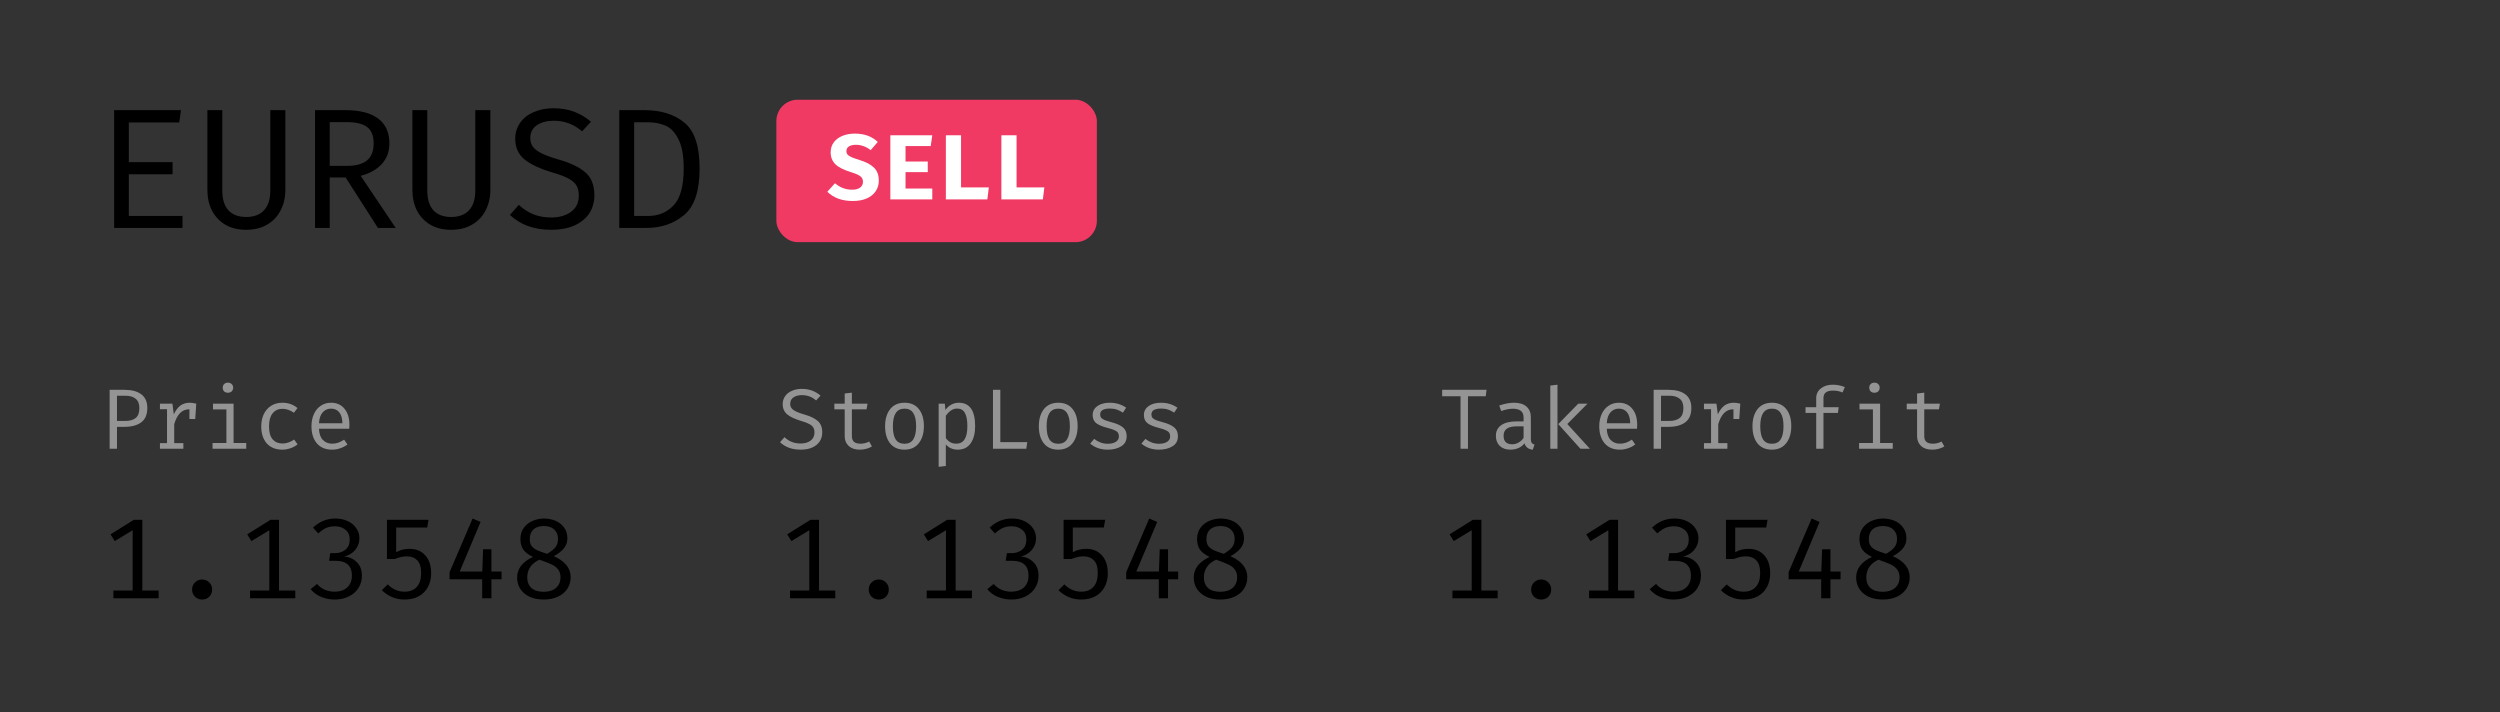
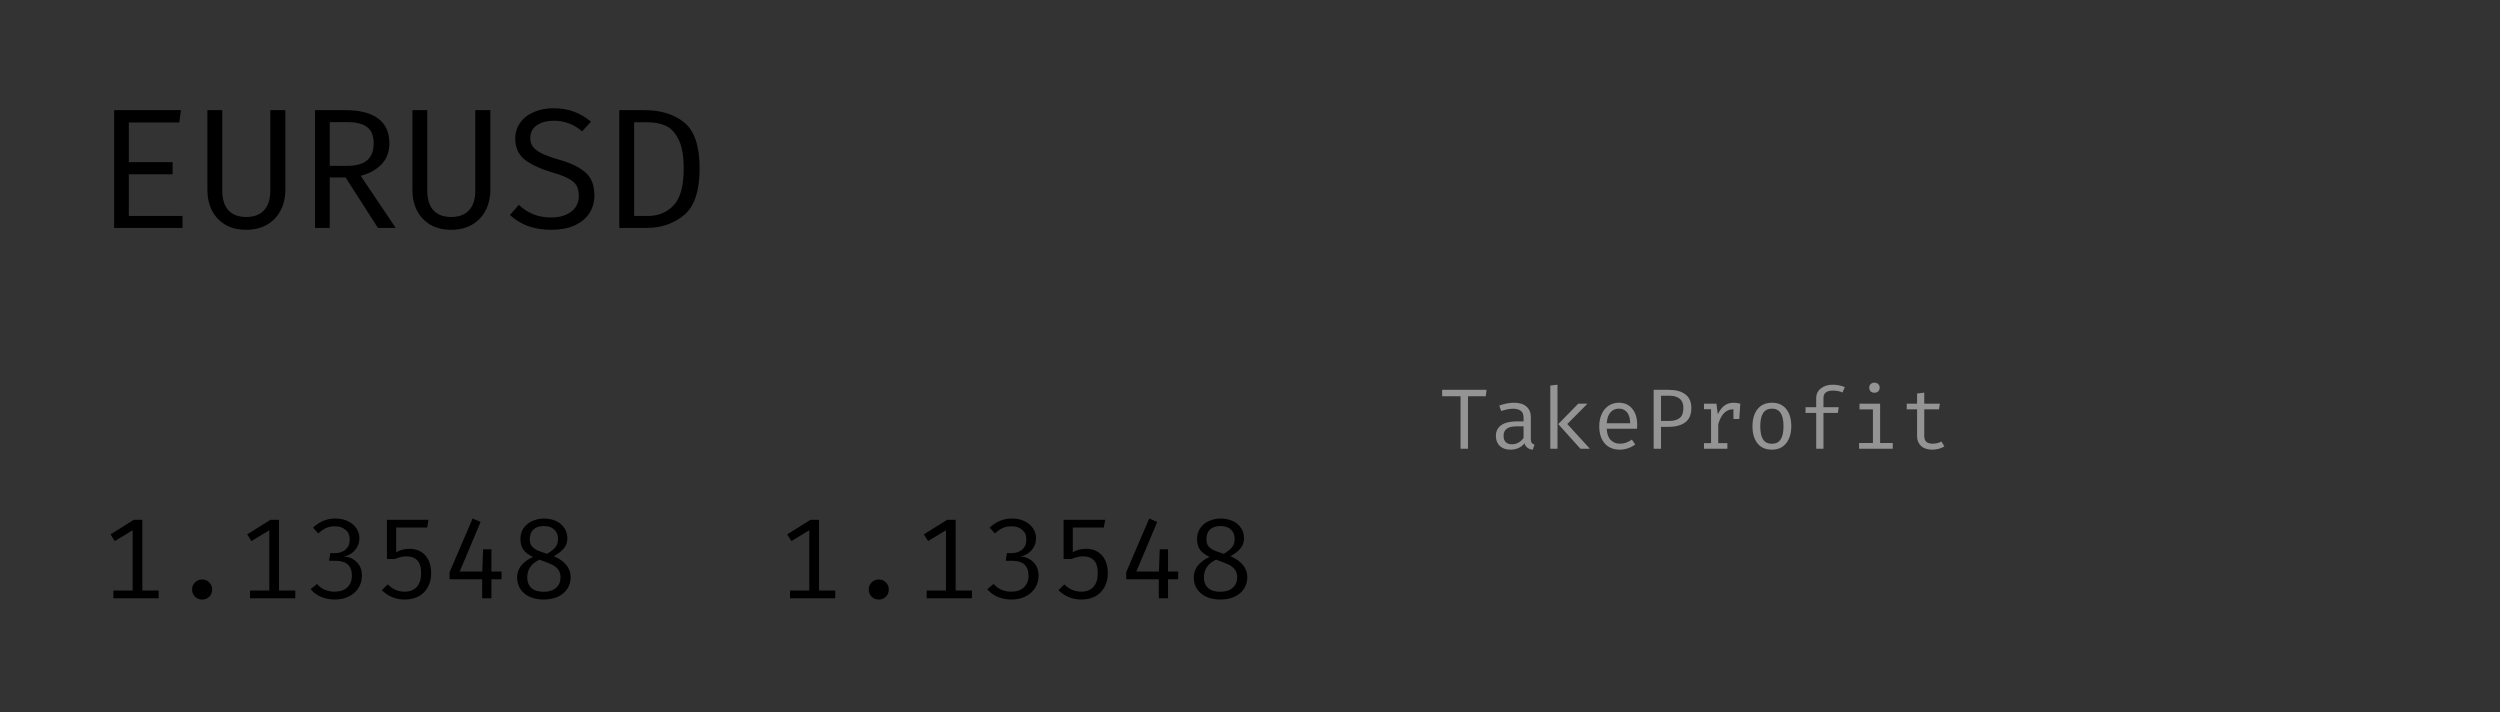
<svg xmlns="http://www.w3.org/2000/svg" width="351" height="100" viewBox="0 0 351 100" fill="none">
  <rect x="0" y="0" width="351" height="100" fill="#333333" stroke="none" />
  <path d="M18.088 22.76H24.232V24.464H18.088V30.32H25.624V32H16.024V15.464H25.408L25.168 17.192H18.088V22.76ZM40.063 26.648C40.063 27.752 39.831 28.736 39.367 29.6C38.919 30.448 38.279 31.104 37.447 31.568C36.631 32.032 35.671 32.264 34.567 32.264C33.447 32.264 32.479 32.032 31.663 31.568C30.847 31.088 30.215 30.424 29.767 29.576C29.335 28.728 29.119 27.752 29.119 26.648V15.464H31.207V26.72C31.207 27.968 31.495 28.904 32.071 29.528C32.647 30.152 33.479 30.464 34.567 30.464C35.655 30.464 36.487 30.152 37.063 29.528C37.655 28.904 37.951 27.968 37.951 26.72V15.464H40.063V26.648ZM54.669 20.12C54.669 21.304 54.301 22.288 53.565 23.072C52.829 23.84 51.853 24.376 50.637 24.68L55.557 32H53.061L48.525 24.92H46.293V32H44.229V15.464H48.453C50.501 15.464 52.045 15.856 53.085 16.64C54.141 17.424 54.669 18.584 54.669 20.12ZM52.461 20.12C52.461 19.064 52.157 18.304 51.549 17.84C50.941 17.376 49.989 17.144 48.693 17.144H46.293V23.288H48.717C49.949 23.288 50.877 23.04 51.501 22.544C52.141 22.032 52.461 21.224 52.461 20.12ZM68.844 26.648C68.844 27.752 68.612 28.736 68.148 29.6C67.7 30.448 67.06 31.104 66.228 31.568C65.412 32.032 64.452 32.264 63.348 32.264C62.228 32.264 61.26 32.032 60.444 31.568C59.628 31.088 58.996 30.424 58.548 29.576C58.116 28.728 57.9 27.752 57.9 26.648V15.464H59.988V26.72C59.988 27.968 60.276 28.904 60.852 29.528C61.428 30.152 62.26 30.464 63.348 30.464C64.436 30.464 65.268 30.152 65.844 29.528C66.436 28.904 66.732 27.968 66.732 26.72V15.464H68.844V26.648ZM83.451 27.416C83.451 28.376 83.21 29.224 82.731 29.96C82.251 30.68 81.555 31.248 80.642 31.664C79.731 32.064 78.65 32.264 77.403 32.264C76.203 32.264 75.106 32.088 74.115 31.736C73.138 31.368 72.299 30.848 71.594 30.176L72.843 28.76C73.451 29.336 74.123 29.776 74.859 30.08C75.611 30.384 76.466 30.536 77.427 30.536C78.514 30.536 79.427 30.272 80.162 29.744C80.898 29.216 81.266 28.456 81.266 27.464C81.266 26.904 81.162 26.44 80.954 26.072C80.746 25.704 80.379 25.376 79.85 25.088C79.338 24.8 78.611 24.52 77.666 24.248C75.874 23.72 74.538 23.104 73.659 22.4C72.778 21.68 72.338 20.704 72.338 19.472C72.338 18.656 72.562 17.92 73.01 17.264C73.459 16.608 74.091 16.104 74.906 15.752C75.722 15.384 76.65 15.2 77.691 15.2C78.778 15.2 79.746 15.36 80.594 15.68C81.459 16 82.251 16.472 82.971 17.096L81.722 18.44C80.587 17.448 79.266 16.952 77.763 16.952C76.802 16.952 76.01 17.16 75.386 17.576C74.763 17.992 74.451 18.6 74.451 19.4C74.451 19.88 74.579 20.288 74.835 20.624C75.091 20.96 75.514 21.272 76.106 21.56C76.698 21.848 77.531 22.144 78.603 22.448C80.154 22.896 81.347 23.48 82.178 24.2C83.026 24.92 83.451 25.992 83.451 27.416ZM98.225 23.648C98.225 26.784 97.505 28.96 96.065 30.176C94.625 31.392 92.849 32 90.737 32H86.945V15.464H90.473C92.793 15.464 94.665 16.048 96.089 17.216C97.513 18.384 98.225 20.528 98.225 23.648ZM95.993 23.648C95.993 21.856 95.745 20.488 95.249 19.544C94.769 18.584 94.169 17.952 93.449 17.648C92.729 17.328 91.905 17.168 90.977 17.168H89.033V30.32H91.001C92.425 30.32 93.609 29.832 94.553 28.856C95.513 27.864 95.993 26.128 95.993 23.648Z" fill="black" />
  <path d="M22.272 82.912V84H15.92V82.912H18.624V74.448L16.112 75.968L15.52 75.024L18.8 72.976H19.984V82.912H22.272ZM26.97 82.768C26.97 82.373 27.103 82.043 27.37 81.776C27.647 81.499 27.983 81.36 28.378 81.36C28.783 81.36 29.119 81.499 29.386 81.776C29.652 82.043 29.786 82.373 29.786 82.768C29.786 83.173 29.652 83.509 29.386 83.776C29.119 84.043 28.783 84.176 28.378 84.176C27.983 84.176 27.647 84.043 27.37 83.776C27.103 83.499 26.97 83.163 26.97 82.768ZM41.459 82.912V84H35.108V82.912H37.812V74.448L35.3 75.968L34.708 75.024L37.987 72.976H39.172V82.912H41.459ZM47.085 72.8C47.757 72.8 48.349 72.928 48.861 73.184C49.373 73.429 49.768 73.765 50.045 74.192C50.323 74.608 50.461 75.067 50.461 75.568C50.461 76.208 50.253 76.768 49.837 77.248C49.421 77.717 48.915 78.011 48.317 78.128C49.011 78.181 49.597 78.443 50.077 78.912C50.568 79.381 50.813 80.021 50.813 80.832C50.813 81.461 50.653 82.032 50.333 82.544C50.013 83.056 49.56 83.456 48.973 83.744C48.397 84.032 47.736 84.176 46.989 84.176C46.339 84.176 45.709 84.053 45.101 83.808C44.504 83.563 44.008 83.2 43.613 82.72L44.509 81.984C44.808 82.336 45.171 82.608 45.597 82.8C46.035 82.981 46.488 83.072 46.957 83.072C47.725 83.072 48.323 82.875 48.749 82.48C49.187 82.075 49.405 81.525 49.405 80.832C49.405 79.435 48.643 78.736 47.117 78.736H46.205L46.365 77.664H47.021C47.597 77.664 48.088 77.504 48.493 77.184C48.899 76.853 49.101 76.373 49.101 75.744C49.101 75.157 48.904 74.704 48.509 74.384C48.125 74.053 47.629 73.888 47.021 73.888C46.563 73.888 46.152 73.968 45.789 74.128C45.437 74.288 45.069 74.544 44.685 74.896L43.949 74.08C44.845 73.227 45.891 72.8 47.085 72.8ZM59.975 74.064H55.623V77.536C55.932 77.355 56.236 77.232 56.535 77.168C56.844 77.093 57.17 77.056 57.511 77.056C58.428 77.056 59.159 77.36 59.703 77.968C60.258 78.576 60.535 79.424 60.535 80.512C60.535 81.237 60.38 81.877 60.071 82.432C59.772 82.987 59.34 83.419 58.775 83.728C58.21 84.027 57.554 84.176 56.807 84.176C55.58 84.176 54.514 83.739 53.607 82.864L54.439 82.048C55.111 82.731 55.9 83.072 56.807 83.072C57.543 83.072 58.114 82.848 58.519 82.4C58.924 81.952 59.127 81.307 59.127 80.464C59.127 79.632 58.946 79.035 58.583 78.672C58.22 78.299 57.735 78.112 57.127 78.112C56.839 78.112 56.578 78.139 56.343 78.192C56.108 78.245 55.799 78.341 55.415 78.48H54.327V72.976H60.167L59.975 74.064ZM70.417 81.328H68.993V84H67.697V81.328H63.121V80.336L66.353 72.8L67.473 73.28L64.545 80.24H67.713L67.825 77.12H68.993V80.24H70.417V81.328ZM79.659 75.6C79.659 76.123 79.499 76.581 79.178 76.976C78.859 77.371 78.384 77.744 77.754 78.096C78.501 78.405 79.082 78.811 79.499 79.312C79.915 79.813 80.123 80.389 80.123 81.04C80.123 81.637 79.968 82.176 79.659 82.656C79.349 83.136 78.906 83.509 78.331 83.776C77.754 84.043 77.088 84.176 76.331 84.176C75.562 84.176 74.896 84.043 74.331 83.776C73.765 83.499 73.333 83.125 73.034 82.656C72.746 82.187 72.603 81.659 72.603 81.072C72.603 79.845 73.344 78.885 74.826 78.192C74.219 77.904 73.77 77.568 73.483 77.184C73.205 76.789 73.067 76.288 73.067 75.68C73.067 75.051 73.232 74.517 73.562 74.08C73.893 73.643 74.309 73.323 74.811 73.12C75.323 72.907 75.84 72.8 76.362 72.8C76.928 72.8 77.461 72.901 77.963 73.104C78.464 73.307 78.869 73.621 79.178 74.048C79.499 74.464 79.659 74.981 79.659 75.6ZM74.379 75.696C74.379 76.101 74.469 76.427 74.65 76.672C74.843 76.907 75.093 77.099 75.403 77.248C75.712 77.387 76.181 77.557 76.811 77.76C77.355 77.44 77.744 77.131 77.978 76.832C78.224 76.523 78.347 76.133 78.347 75.664C78.347 75.109 78.171 74.672 77.819 74.352C77.477 74.021 76.992 73.856 76.362 73.856C75.733 73.856 75.243 74.016 74.891 74.336C74.549 74.656 74.379 75.109 74.379 75.696ZM78.698 81.072C78.698 80.603 78.581 80.224 78.347 79.936C78.112 79.637 77.802 79.403 77.418 79.232C77.045 79.061 76.485 78.843 75.739 78.576C74.597 79.109 74.026 79.941 74.026 81.072C74.026 81.701 74.224 82.197 74.618 82.56C75.013 82.912 75.584 83.088 76.331 83.088C77.077 83.088 77.659 82.901 78.075 82.528C78.49 82.155 78.698 81.669 78.698 81.072Z" fill="black" />
-   <path d="M20.684 57.276C20.684 58.196 20.4 58.868 19.832 59.292C19.264 59.716 18.484 59.928 17.492 59.928H16.424V63H15.392V54.732H17.492C18.508 54.732 19.292 54.944 19.844 55.368C20.404 55.792 20.684 56.428 20.684 57.276ZM19.568 57.288C19.568 56.688 19.392 56.252 19.04 55.98C18.696 55.7 18.224 55.56 17.624 55.56H16.424V59.1H17.588C18.212 59.1 18.696 58.964 19.04 58.692C19.392 58.42 19.568 57.952 19.568 57.288ZM26.667 56.544C26.923 56.544 27.219 56.588 27.555 56.676L27.411 58.824H26.595V57.468H26.535C25.559 57.468 24.867 58.164 24.459 59.556V62.22H25.743V63H22.455V62.22H23.451V57.456H22.455V56.676H24.207L24.399 58.176C24.655 57.632 24.959 57.224 25.311 56.952C25.671 56.68 26.123 56.544 26.667 56.544ZM31.991 53.724C32.215 53.724 32.395 53.792 32.531 53.928C32.667 54.056 32.735 54.224 32.735 54.432C32.735 54.64 32.667 54.812 32.531 54.948C32.395 55.076 32.215 55.14 31.991 55.14C31.775 55.14 31.599 55.076 31.463 54.948C31.335 54.812 31.271 54.64 31.271 54.432C31.271 54.224 31.335 54.056 31.463 53.928C31.599 53.792 31.775 53.724 31.991 53.724ZM32.795 62.196H34.571V63H29.843V62.196H31.787V57.48H29.903V56.676H32.795V62.196ZM39.654 62.268C40.206 62.268 40.754 62.084 41.298 61.716L41.778 62.376C41.514 62.608 41.186 62.792 40.794 62.928C40.402 63.064 40.022 63.132 39.654 63.132C38.718 63.132 37.986 62.84 37.458 62.256C36.938 61.664 36.678 60.868 36.678 59.868C36.678 59.236 36.794 58.668 37.026 58.164C37.266 57.66 37.61 57.264 38.058 56.976C38.506 56.688 39.038 56.544 39.654 56.544C40.47 56.544 41.174 56.792 41.766 57.288L41.274 57.948C40.722 57.58 40.178 57.396 39.642 57.396C39.074 57.396 38.618 57.608 38.274 58.032C37.938 58.448 37.77 59.06 37.77 59.868C37.77 60.676 37.938 61.28 38.274 61.68C38.618 62.072 39.078 62.268 39.654 62.268ZM44.785 60.192C44.809 60.888 44.989 61.412 45.325 61.764C45.669 62.116 46.101 62.292 46.621 62.292C46.933 62.292 47.217 62.248 47.473 62.16C47.737 62.064 48.017 61.92 48.313 61.728L48.781 62.4C48.485 62.632 48.145 62.812 47.761 62.94C47.385 63.068 47.005 63.132 46.621 63.132C45.709 63.132 44.997 62.836 44.485 62.244C43.981 61.644 43.729 60.844 43.729 59.844C43.729 59.212 43.841 58.648 44.065 58.152C44.289 57.648 44.609 57.256 45.025 56.976C45.441 56.688 45.925 56.544 46.477 56.544C47.277 56.544 47.905 56.824 48.361 57.384C48.825 57.936 49.057 58.692 49.057 59.652C49.057 59.836 49.049 60.016 49.033 60.192H44.785ZM46.489 57.372C46.001 57.372 45.605 57.548 45.301 57.9C44.997 58.244 44.825 58.752 44.785 59.424H48.073C48.065 58.76 47.921 58.252 47.641 57.9C47.361 57.548 46.977 57.372 46.489 57.372Z" fill="#949494" />
-   <rect x="109" y="14" width="45" height="20" rx="3" fill="#F03A63" />
-   <path d="M123.384 25.361C123.384 25.924 123.237 26.423 122.942 26.856C122.647 27.289 122.223 27.627 121.668 27.87C121.122 28.104 120.472 28.221 119.718 28.221C118.227 28.221 117.04 27.788 116.156 26.921L117.235 25.725C117.92 26.332 118.73 26.635 119.666 26.635C120.117 26.635 120.476 26.54 120.745 26.349C121.022 26.15 121.161 25.877 121.161 25.53C121.161 25.201 121.044 24.945 120.81 24.763C120.585 24.572 120.16 24.382 119.536 24.191C118.479 23.87 117.729 23.493 117.287 23.06C116.845 22.627 116.624 22.068 116.624 21.383C116.624 20.846 116.771 20.378 117.066 19.979C117.369 19.58 117.777 19.277 118.288 19.069C118.808 18.861 119.384 18.757 120.017 18.757C121.343 18.757 122.418 19.147 123.241 19.927L122.24 21.084C121.937 20.833 121.607 20.646 121.252 20.525C120.905 20.395 120.546 20.33 120.173 20.33C119.757 20.33 119.428 20.408 119.185 20.564C118.951 20.711 118.834 20.928 118.834 21.214C118.834 21.405 118.886 21.565 118.99 21.695C119.103 21.825 119.285 21.946 119.536 22.059C119.787 22.172 120.164 22.306 120.667 22.462C121.586 22.739 122.266 23.099 122.708 23.541C123.159 23.974 123.384 24.581 123.384 25.361ZM127.136 22.683H130.256V24.165H127.136V26.466H130.893V28H125.004V18.991H130.893L130.672 20.512H127.136V22.683ZM132.799 18.991H134.931V26.31H138.831L138.623 28H132.799V18.991ZM140.594 18.991H142.726V26.31H146.626L146.418 28H140.594V18.991Z" fill="white" />
  <path d="M117.272 82.912V84H110.92V82.912H113.624V74.448L111.112 75.968L110.52 75.024L113.8 72.976H114.984V82.912H117.272ZM121.97 82.768C121.97 82.373 122.103 82.043 122.37 81.776C122.647 81.499 122.983 81.36 123.378 81.36C123.783 81.36 124.119 81.499 124.386 81.776C124.652 82.043 124.786 82.373 124.786 82.768C124.786 83.173 124.652 83.509 124.386 83.776C124.119 84.043 123.783 84.176 123.378 84.176C122.983 84.176 122.647 84.043 122.37 83.776C122.103 83.499 121.97 83.163 121.97 82.768ZM136.46 82.912V84H130.108V82.912H132.812V74.448L130.299 75.968L129.708 75.024L132.988 72.976H134.172V82.912H136.46ZM142.085 72.8C142.757 72.8 143.349 72.928 143.861 73.184C144.373 73.429 144.768 73.765 145.045 74.192C145.323 74.608 145.461 75.067 145.461 75.568C145.461 76.208 145.253 76.768 144.837 77.248C144.421 77.717 143.915 78.011 143.317 78.128C144.011 78.181 144.597 78.443 145.077 78.912C145.568 79.381 145.813 80.021 145.813 80.832C145.813 81.461 145.653 82.032 145.333 82.544C145.013 83.056 144.56 83.456 143.973 83.744C143.397 84.032 142.736 84.176 141.989 84.176C141.339 84.176 140.709 84.053 140.101 83.808C139.504 83.563 139.008 83.2 138.613 82.72L139.509 81.984C139.808 82.336 140.171 82.608 140.597 82.8C141.035 82.981 141.488 83.072 141.957 83.072C142.725 83.072 143.323 82.875 143.749 82.48C144.187 82.075 144.405 81.525 144.405 80.832C144.405 79.435 143.643 78.736 142.117 78.736H141.205L141.365 77.664H142.021C142.597 77.664 143.088 77.504 143.493 77.184C143.899 76.853 144.101 76.373 144.101 75.744C144.101 75.157 143.904 74.704 143.509 74.384C143.125 74.053 142.629 73.888 142.021 73.888C141.563 73.888 141.152 73.968 140.789 74.128C140.437 74.288 140.069 74.544 139.685 74.896L138.949 74.08C139.845 73.227 140.891 72.8 142.085 72.8ZM154.975 74.064H150.623V77.536C150.932 77.355 151.236 77.232 151.535 77.168C151.844 77.093 152.17 77.056 152.511 77.056C153.428 77.056 154.159 77.36 154.703 77.968C155.258 78.576 155.535 79.424 155.535 80.512C155.535 81.237 155.38 81.877 155.071 82.432C154.772 82.987 154.34 83.419 153.775 83.728C153.21 84.027 152.554 84.176 151.807 84.176C150.58 84.176 149.514 83.739 148.607 82.864L149.439 82.048C150.111 82.731 150.9 83.072 151.807 83.072C152.543 83.072 153.114 82.848 153.519 82.4C153.924 81.952 154.127 81.307 154.127 80.464C154.127 79.632 153.946 79.035 153.583 78.672C153.22 78.299 152.735 78.112 152.127 78.112C151.839 78.112 151.578 78.139 151.343 78.192C151.108 78.245 150.799 78.341 150.415 78.48H149.327V72.976H155.167L154.975 74.064ZM165.417 81.328H163.993V84H162.697V81.328H158.121V80.336L161.353 72.8L162.473 73.28L159.545 80.24H162.713L162.825 77.12H163.993V80.24H165.417V81.328ZM174.659 75.6C174.659 76.123 174.499 76.581 174.179 76.976C173.859 77.371 173.384 77.744 172.755 78.096C173.501 78.405 174.083 78.811 174.499 79.312C174.915 79.813 175.123 80.389 175.123 81.04C175.123 81.637 174.968 82.176 174.659 82.656C174.349 83.136 173.907 83.509 173.331 83.776C172.755 84.043 172.088 84.176 171.331 84.176C170.563 84.176 169.896 84.043 169.331 83.776C168.765 83.499 168.333 83.125 168.035 82.656C167.747 82.187 167.603 81.659 167.603 81.072C167.603 79.845 168.344 78.885 169.827 78.192C169.219 77.904 168.771 77.568 168.483 77.184C168.205 76.789 168.067 76.288 168.067 75.68C168.067 75.051 168.232 74.517 168.562 74.08C168.893 73.643 169.309 73.323 169.811 73.12C170.323 72.907 170.84 72.8 171.363 72.8C171.928 72.8 172.461 72.901 172.963 73.104C173.464 73.307 173.869 73.621 174.179 74.048C174.499 74.464 174.659 74.981 174.659 75.6ZM169.379 75.696C169.379 76.101 169.469 76.427 169.651 76.672C169.843 76.907 170.093 77.099 170.403 77.248C170.712 77.387 171.181 77.557 171.811 77.76C172.355 77.44 172.744 77.131 172.979 76.832C173.224 76.523 173.347 76.133 173.347 75.664C173.347 75.109 173.171 74.672 172.819 74.352C172.477 74.021 171.992 73.856 171.363 73.856C170.733 73.856 170.243 74.016 169.891 74.336C169.549 74.656 169.379 75.109 169.379 75.696ZM173.699 81.072C173.699 80.603 173.581 80.224 173.347 79.936C173.112 79.637 172.803 79.403 172.419 79.232C172.045 79.061 171.485 78.843 170.739 78.576C169.597 79.109 169.027 79.941 169.027 81.072C169.027 81.701 169.224 82.197 169.619 82.56C170.013 82.912 170.584 83.088 171.331 83.088C172.077 83.088 172.659 82.901 173.075 82.528C173.491 82.155 173.699 81.669 173.699 81.072Z" fill="black" />
-   <path d="M115.444 60.708C115.444 61.188 115.324 61.612 115.084 61.98C114.844 62.34 114.496 62.624 114.04 62.832C113.584 63.032 113.044 63.132 112.42 63.132C111.82 63.132 111.272 63.044 110.776 62.868C110.288 62.684 109.868 62.424 109.516 62.088L110.14 61.38C110.444 61.668 110.78 61.888 111.148 62.04C111.524 62.192 111.952 62.268 112.432 62.268C112.976 62.268 113.432 62.136 113.8 61.872C114.168 61.608 114.352 61.228 114.352 60.732C114.352 60.452 114.3 60.22 114.196 60.036C114.092 59.852 113.908 59.688 113.644 59.544C113.388 59.4 113.024 59.26 112.552 59.124C111.656 58.86 110.988 58.552 110.548 58.2C110.108 57.84 109.888 57.352 109.888 56.736C109.888 56.328 110 55.96 110.224 55.632C110.448 55.304 110.764 55.052 111.172 54.876C111.58 54.692 112.044 54.6 112.564 54.6C113.108 54.6 113.592 54.68 114.016 54.84C114.448 55 114.844 55.236 115.204 55.548L114.58 56.22C114.012 55.724 113.352 55.476 112.6 55.476C112.12 55.476 111.724 55.58 111.412 55.788C111.1 55.996 110.944 56.3 110.944 56.7C110.944 56.94 111.008 57.144 111.136 57.312C111.264 57.48 111.476 57.636 111.772 57.78C112.068 57.924 112.484 58.072 113.02 58.224C113.796 58.448 114.392 58.74 114.808 59.1C115.232 59.46 115.444 59.996 115.444 60.708ZM122.423 62.676C122.207 62.82 121.943 62.932 121.631 63.012C121.327 63.092 121.023 63.132 120.719 63.132C120.055 63.132 119.535 62.96 119.159 62.616C118.783 62.264 118.595 61.804 118.595 61.236V57.468H117.143V56.676H118.595V55.248L119.603 55.128V56.676H121.799L121.667 57.468H119.603V61.224C119.603 61.584 119.699 61.852 119.891 62.028C120.083 62.204 120.391 62.292 120.815 62.292C121.247 62.292 121.651 62.192 122.027 61.992L122.423 62.676ZM127.003 56.544C127.875 56.544 128.543 56.84 129.007 57.432C129.479 58.016 129.715 58.816 129.715 59.832C129.715 60.824 129.475 61.624 128.995 62.232C128.523 62.832 127.855 63.132 126.991 63.132C126.119 63.132 125.447 62.84 124.975 62.256C124.503 61.664 124.267 60.86 124.267 59.844C124.267 58.844 124.503 58.044 124.975 57.444C125.455 56.844 126.131 56.544 127.003 56.544ZM127.003 57.372C126.451 57.372 126.039 57.576 125.767 57.984C125.495 58.392 125.359 59.012 125.359 59.844C125.359 60.676 125.491 61.296 125.755 61.704C126.027 62.104 126.439 62.304 126.991 62.304C127.543 62.304 127.951 62.104 128.215 61.704C128.487 61.296 128.623 60.672 128.623 59.832C128.623 59 128.487 58.384 128.215 57.984C127.951 57.576 127.547 57.372 127.003 57.372ZM134.618 56.544C136.146 56.544 136.91 57.64 136.91 59.832C136.91 60.832 136.702 61.632 136.286 62.232C135.87 62.832 135.266 63.132 134.474 63.132C133.786 63.132 133.226 62.892 132.794 62.412V65.424L131.786 65.544V56.676H132.65L132.734 57.564C132.966 57.236 133.242 56.984 133.562 56.808C133.89 56.632 134.242 56.544 134.618 56.544ZM134.378 57.36C134.058 57.36 133.762 57.456 133.49 57.648C133.226 57.84 132.994 58.08 132.794 58.368V61.5C132.962 61.748 133.17 61.944 133.418 62.088C133.674 62.224 133.95 62.292 134.246 62.292C134.774 62.292 135.166 62.092 135.422 61.692C135.686 61.284 135.818 60.664 135.818 59.832C135.818 59 135.702 58.38 135.47 57.972C135.238 57.564 134.874 57.36 134.378 57.36ZM139.413 54.732H140.445V62.076H144.225L144.093 63H139.413V54.732ZM148.589 56.544C149.461 56.544 150.129 56.84 150.593 57.432C151.065 58.016 151.301 58.816 151.301 59.832C151.301 60.824 151.061 61.624 150.581 62.232C150.109 62.832 149.441 63.132 148.577 63.132C147.705 63.132 147.033 62.84 146.561 62.256C146.089 61.664 145.853 60.86 145.853 59.844C145.853 58.844 146.089 58.044 146.561 57.444C147.041 56.844 147.717 56.544 148.589 56.544ZM148.589 57.372C148.037 57.372 147.625 57.576 147.353 57.984C147.081 58.392 146.945 59.012 146.945 59.844C146.945 60.676 147.077 61.296 147.341 61.704C147.613 62.104 148.025 62.304 148.577 62.304C149.129 62.304 149.537 62.104 149.801 61.704C150.073 61.296 150.209 60.672 150.209 59.832C150.209 59 150.073 58.384 149.801 57.984C149.537 57.576 149.133 57.372 148.589 57.372ZM155.532 62.304C156.012 62.304 156.392 62.212 156.672 62.028C156.952 61.844 157.092 61.6 157.092 61.296C157.092 61.088 157.056 60.92 156.984 60.792C156.912 60.656 156.768 60.536 156.552 60.432C156.336 60.32 156.008 60.208 155.568 60.096C154.832 59.912 154.288 59.692 153.936 59.436C153.584 59.172 153.408 58.784 153.408 58.272C153.408 57.744 153.628 57.324 154.068 57.012C154.508 56.7 155.088 56.544 155.808 56.544C156.688 56.544 157.456 56.776 158.112 57.24L157.656 57.936C157.392 57.752 157.116 57.612 156.828 57.516C156.54 57.412 156.208 57.36 155.832 57.36C154.92 57.36 154.464 57.636 154.464 58.188C154.464 58.38 154.512 58.536 154.608 58.656C154.712 58.776 154.876 58.884 155.1 58.98C155.332 59.068 155.676 59.176 156.132 59.304C156.82 59.488 157.332 59.724 157.668 60.012C158.012 60.292 158.184 60.704 158.184 61.248C158.184 61.88 157.928 62.352 157.416 62.664C156.904 62.976 156.276 63.132 155.532 63.132C154.54 63.132 153.716 62.848 153.06 62.28L153.624 61.62C153.88 61.828 154.172 61.996 154.5 62.124C154.828 62.244 155.172 62.304 155.532 62.304ZM162.727 62.304C163.207 62.304 163.587 62.212 163.867 62.028C164.147 61.844 164.287 61.6 164.287 61.296C164.287 61.088 164.251 60.92 164.179 60.792C164.107 60.656 163.963 60.536 163.747 60.432C163.531 60.32 163.203 60.208 162.763 60.096C162.027 59.912 161.483 59.692 161.131 59.436C160.779 59.172 160.603 58.784 160.603 58.272C160.603 57.744 160.823 57.324 161.263 57.012C161.703 56.7 162.283 56.544 163.003 56.544C163.883 56.544 164.651 56.776 165.307 57.24L164.851 57.936C164.587 57.752 164.311 57.612 164.023 57.516C163.735 57.412 163.403 57.36 163.027 57.36C162.115 57.36 161.659 57.636 161.659 58.188C161.659 58.38 161.707 58.536 161.803 58.656C161.907 58.776 162.071 58.884 162.295 58.98C162.527 59.068 162.871 59.176 163.327 59.304C164.015 59.488 164.527 59.724 164.863 60.012C165.207 60.292 165.379 60.704 165.379 61.248C165.379 61.88 165.123 62.352 164.611 62.664C164.099 62.976 163.471 63.132 162.727 63.132C161.735 63.132 160.911 62.848 160.255 62.28L160.819 61.62C161.075 61.828 161.367 61.996 161.695 62.124C162.023 62.244 162.367 62.304 162.727 62.304Z" fill="#949494" />
-   <path d="M210.272 82.912V84H203.92V82.912H206.624V74.448L204.112 75.968L203.52 75.024L206.8 72.976H207.984V82.912H210.272ZM214.97 82.768C214.97 82.373 215.103 82.043 215.37 81.776C215.647 81.499 215.983 81.36 216.378 81.36C216.783 81.36 217.119 81.499 217.386 81.776C217.652 82.043 217.786 82.373 217.786 82.768C217.786 83.173 217.652 83.509 217.386 83.776C217.119 84.043 216.783 84.176 216.378 84.176C215.983 84.176 215.647 84.043 215.37 83.776C215.103 83.499 214.97 83.163 214.97 82.768ZM229.46 82.912V84H223.108V82.912H225.812V74.448L223.299 75.968L222.708 75.024L225.988 72.976H227.172V82.912H229.46ZM235.085 72.8C235.757 72.8 236.349 72.928 236.861 73.184C237.373 73.429 237.768 73.765 238.045 74.192C238.323 74.608 238.461 75.067 238.461 75.568C238.461 76.208 238.253 76.768 237.837 77.248C237.421 77.717 236.915 78.011 236.317 78.128C237.011 78.181 237.597 78.443 238.077 78.912C238.568 79.381 238.813 80.021 238.813 80.832C238.813 81.461 238.653 82.032 238.333 82.544C238.013 83.056 237.56 83.456 236.973 83.744C236.397 84.032 235.736 84.176 234.989 84.176C234.339 84.176 233.709 84.053 233.101 83.808C232.504 83.563 232.008 83.2 231.613 82.72L232.509 81.984C232.808 82.336 233.171 82.608 233.597 82.8C234.035 82.981 234.488 83.072 234.957 83.072C235.725 83.072 236.323 82.875 236.749 82.48C237.187 82.075 237.405 81.525 237.405 80.832C237.405 79.435 236.643 78.736 235.117 78.736H234.205L234.365 77.664H235.021C235.597 77.664 236.088 77.504 236.493 77.184C236.899 76.853 237.101 76.373 237.101 75.744C237.101 75.157 236.904 74.704 236.509 74.384C236.125 74.053 235.629 73.888 235.021 73.888C234.563 73.888 234.152 73.968 233.789 74.128C233.437 74.288 233.069 74.544 232.685 74.896L231.949 74.08C232.845 73.227 233.891 72.8 235.085 72.8ZM247.975 74.064H243.623V77.536C243.932 77.355 244.236 77.232 244.535 77.168C244.844 77.093 245.17 77.056 245.511 77.056C246.428 77.056 247.159 77.36 247.703 77.968C248.258 78.576 248.535 79.424 248.535 80.512C248.535 81.237 248.38 81.877 248.071 82.432C247.772 82.987 247.34 83.419 246.775 83.728C246.21 84.027 245.554 84.176 244.807 84.176C243.58 84.176 242.514 83.739 241.607 82.864L242.439 82.048C243.111 82.731 243.9 83.072 244.807 83.072C245.543 83.072 246.114 82.848 246.519 82.4C246.924 81.952 247.127 81.307 247.127 80.464C247.127 79.632 246.946 79.035 246.583 78.672C246.22 78.299 245.735 78.112 245.127 78.112C244.839 78.112 244.578 78.139 244.343 78.192C244.108 78.245 243.799 78.341 243.415 78.48H242.327V72.976H248.167L247.975 74.064ZM258.417 81.328H256.993V84H255.697V81.328H251.121V80.336L254.353 72.8L255.473 73.28L252.545 80.24H255.713L255.825 77.12H256.993V80.24H258.417V81.328ZM267.659 75.6C267.659 76.123 267.499 76.581 267.179 76.976C266.859 77.371 266.384 77.744 265.755 78.096C266.501 78.405 267.083 78.811 267.499 79.312C267.915 79.813 268.123 80.389 268.123 81.04C268.123 81.637 267.968 82.176 267.659 82.656C267.349 83.136 266.907 83.509 266.331 83.776C265.755 84.043 265.088 84.176 264.331 84.176C263.563 84.176 262.896 84.043 262.331 83.776C261.765 83.499 261.333 83.125 261.035 82.656C260.747 82.187 260.603 81.659 260.603 81.072C260.603 79.845 261.344 78.885 262.827 78.192C262.219 77.904 261.771 77.568 261.483 77.184C261.205 76.789 261.067 76.288 261.067 75.68C261.067 75.051 261.232 74.517 261.562 74.08C261.893 73.643 262.309 73.323 262.811 73.12C263.323 72.907 263.84 72.8 264.363 72.8C264.928 72.8 265.461 72.901 265.963 73.104C266.464 73.307 266.869 73.621 267.179 74.048C267.499 74.464 267.659 74.981 267.659 75.6ZM262.379 75.696C262.379 76.101 262.469 76.427 262.651 76.672C262.843 76.907 263.093 77.099 263.403 77.248C263.712 77.387 264.181 77.557 264.811 77.76C265.355 77.44 265.744 77.131 265.979 76.832C266.224 76.523 266.347 76.133 266.347 75.664C266.347 75.109 266.171 74.672 265.819 74.352C265.477 74.021 264.992 73.856 264.363 73.856C263.733 73.856 263.243 74.016 262.891 74.336C262.549 74.656 262.379 75.109 262.379 75.696ZM266.699 81.072C266.699 80.603 266.581 80.224 266.347 79.936C266.112 79.637 265.803 79.403 265.419 79.232C265.045 79.061 264.485 78.843 263.739 78.576C262.597 79.109 262.027 79.941 262.027 81.072C262.027 81.701 262.224 82.197 262.619 82.56C263.013 82.912 263.584 83.088 264.331 83.088C265.077 83.088 265.659 82.901 266.075 82.528C266.491 82.155 266.699 81.669 266.699 81.072Z" fill="black" />
  <path d="M206.104 63H205.06V55.632H202.48V54.732H208.708L208.6 55.632H206.104V63ZM214.931 61.62C214.931 61.868 214.971 62.052 215.051 62.172C215.131 62.284 215.263 62.368 215.447 62.424L215.195 63.144C214.579 63.064 214.195 62.764 214.043 62.244C213.819 62.532 213.535 62.752 213.191 62.904C212.855 63.056 212.479 63.132 212.063 63.132C211.431 63.132 210.931 62.956 210.563 62.604C210.203 62.252 210.023 61.78 210.023 61.188C210.023 60.54 210.275 60.04 210.779 59.688C211.291 59.336 212.023 59.16 212.975 59.16H213.911V58.644C213.911 58.196 213.783 57.876 213.527 57.684C213.271 57.484 212.899 57.384 212.411 57.384C211.931 57.384 211.383 57.492 210.767 57.708L210.491 56.94C211.235 56.676 211.927 56.544 212.567 56.544C213.335 56.544 213.919 56.724 214.319 57.084C214.727 57.444 214.931 57.944 214.931 58.584V61.62ZM212.315 62.376C212.627 62.376 212.923 62.296 213.203 62.136C213.491 61.976 213.727 61.756 213.911 61.476V59.856H212.999C212.327 59.856 211.843 59.968 211.547 60.192C211.251 60.416 211.103 60.744 211.103 61.176C211.103 61.976 211.507 62.376 212.315 62.376ZM218.671 63H217.663V54.132L218.671 54.012V63ZM220.051 59.532L223.219 63H221.887L218.779 59.544L221.587 56.676H222.883L220.051 59.532ZM225.59 60.192C225.614 60.888 225.794 61.412 226.13 61.764C226.474 62.116 226.906 62.292 227.426 62.292C227.738 62.292 228.022 62.248 228.278 62.16C228.542 62.064 228.822 61.92 229.118 61.728L229.586 62.4C229.29 62.632 228.95 62.812 228.566 62.94C228.19 63.068 227.81 63.132 227.426 63.132C226.514 63.132 225.802 62.836 225.29 62.244C224.786 61.644 224.534 60.844 224.534 59.844C224.534 59.212 224.646 58.648 224.87 58.152C225.094 57.648 225.414 57.256 225.83 56.976C226.246 56.688 226.73 56.544 227.282 56.544C228.082 56.544 228.71 56.824 229.166 57.384C229.63 57.936 229.862 58.692 229.862 59.652C229.862 59.836 229.854 60.016 229.838 60.192H225.59ZM227.294 57.372C226.806 57.372 226.41 57.548 226.106 57.9C225.802 58.244 225.63 58.752 225.59 59.424H228.878C228.87 58.76 228.726 58.252 228.446 57.9C228.166 57.548 227.782 57.372 227.294 57.372ZM237.465 57.276C237.465 58.196 237.181 58.868 236.613 59.292C236.045 59.716 235.265 59.928 234.273 59.928H233.205V63H232.173V54.732H234.273C235.289 54.732 236.073 54.944 236.625 55.368C237.185 55.792 237.465 56.428 237.465 57.276ZM236.349 57.288C236.349 56.688 236.173 56.252 235.821 55.98C235.477 55.7 235.005 55.56 234.405 55.56H233.205V59.1H234.369C234.993 59.1 235.477 58.964 235.821 58.692C236.173 58.42 236.349 57.952 236.349 57.288ZM243.449 56.544C243.705 56.544 244.001 56.588 244.337 56.676L244.193 58.824H243.377V57.468H243.317C242.341 57.468 241.649 58.164 241.241 59.556V62.22H242.525V63H239.237V62.22H240.233V57.456H239.237V56.676H240.989L241.181 58.176C241.437 57.632 241.741 57.224 242.093 56.952C242.453 56.68 242.905 56.544 243.449 56.544ZM248.784 56.544C249.656 56.544 250.324 56.84 250.788 57.432C251.26 58.016 251.496 58.816 251.496 59.832C251.496 60.824 251.256 61.624 250.776 62.232C250.304 62.832 249.636 63.132 248.772 63.132C247.9 63.132 247.228 62.84 246.756 62.256C246.284 61.664 246.048 60.86 246.048 59.844C246.048 58.844 246.284 58.044 246.756 57.444C247.236 56.844 247.912 56.544 248.784 56.544ZM248.784 57.372C248.232 57.372 247.82 57.576 247.548 57.984C247.276 58.392 247.14 59.012 247.14 59.844C247.14 60.676 247.272 61.296 247.536 61.704C247.808 62.104 248.22 62.304 248.772 62.304C249.324 62.304 249.732 62.104 249.996 61.704C250.268 61.296 250.404 60.672 250.404 59.832C250.404 59 250.268 58.384 249.996 57.984C249.732 57.576 249.328 57.372 248.784 57.372ZM257.299 54.012C257.899 54.012 258.471 54.124 259.015 54.348L258.691 55.104C258.291 54.928 257.839 54.84 257.335 54.84C256.455 54.84 256.015 55.188 256.015 55.884V57.168H258.151L258.043 57.972H256.015V63H254.995V57.972H253.495V57.168H254.995V55.908C254.995 55.34 255.211 54.884 255.643 54.54C256.083 54.188 256.635 54.012 257.299 54.012ZM263.163 53.724C263.387 53.724 263.567 53.792 263.703 53.928C263.839 54.056 263.907 54.224 263.907 54.432C263.907 54.64 263.839 54.812 263.703 54.948C263.567 55.076 263.387 55.14 263.163 55.14C262.947 55.14 262.771 55.076 262.635 54.948C262.507 54.812 262.443 54.64 262.443 54.432C262.443 54.224 262.507 54.056 262.635 53.928C262.771 53.792 262.947 53.724 263.163 53.724ZM263.967 62.196H265.743V63H261.015V62.196H262.959V57.48H261.075V56.676H263.967V62.196ZM272.986 62.676C272.77 62.82 272.506 62.932 272.194 63.012C271.89 63.092 271.586 63.132 271.282 63.132C270.618 63.132 270.098 62.96 269.722 62.616C269.346 62.264 269.158 61.804 269.158 61.236V57.468H267.706V56.676H269.158V55.248L270.166 55.128V56.676H272.362L272.23 57.468H270.166V61.224C270.166 61.584 270.262 61.852 270.454 62.028C270.646 62.204 270.954 62.292 271.378 62.292C271.81 62.292 272.214 62.192 272.59 61.992L272.986 62.676Z" fill="#949494" />
</svg>